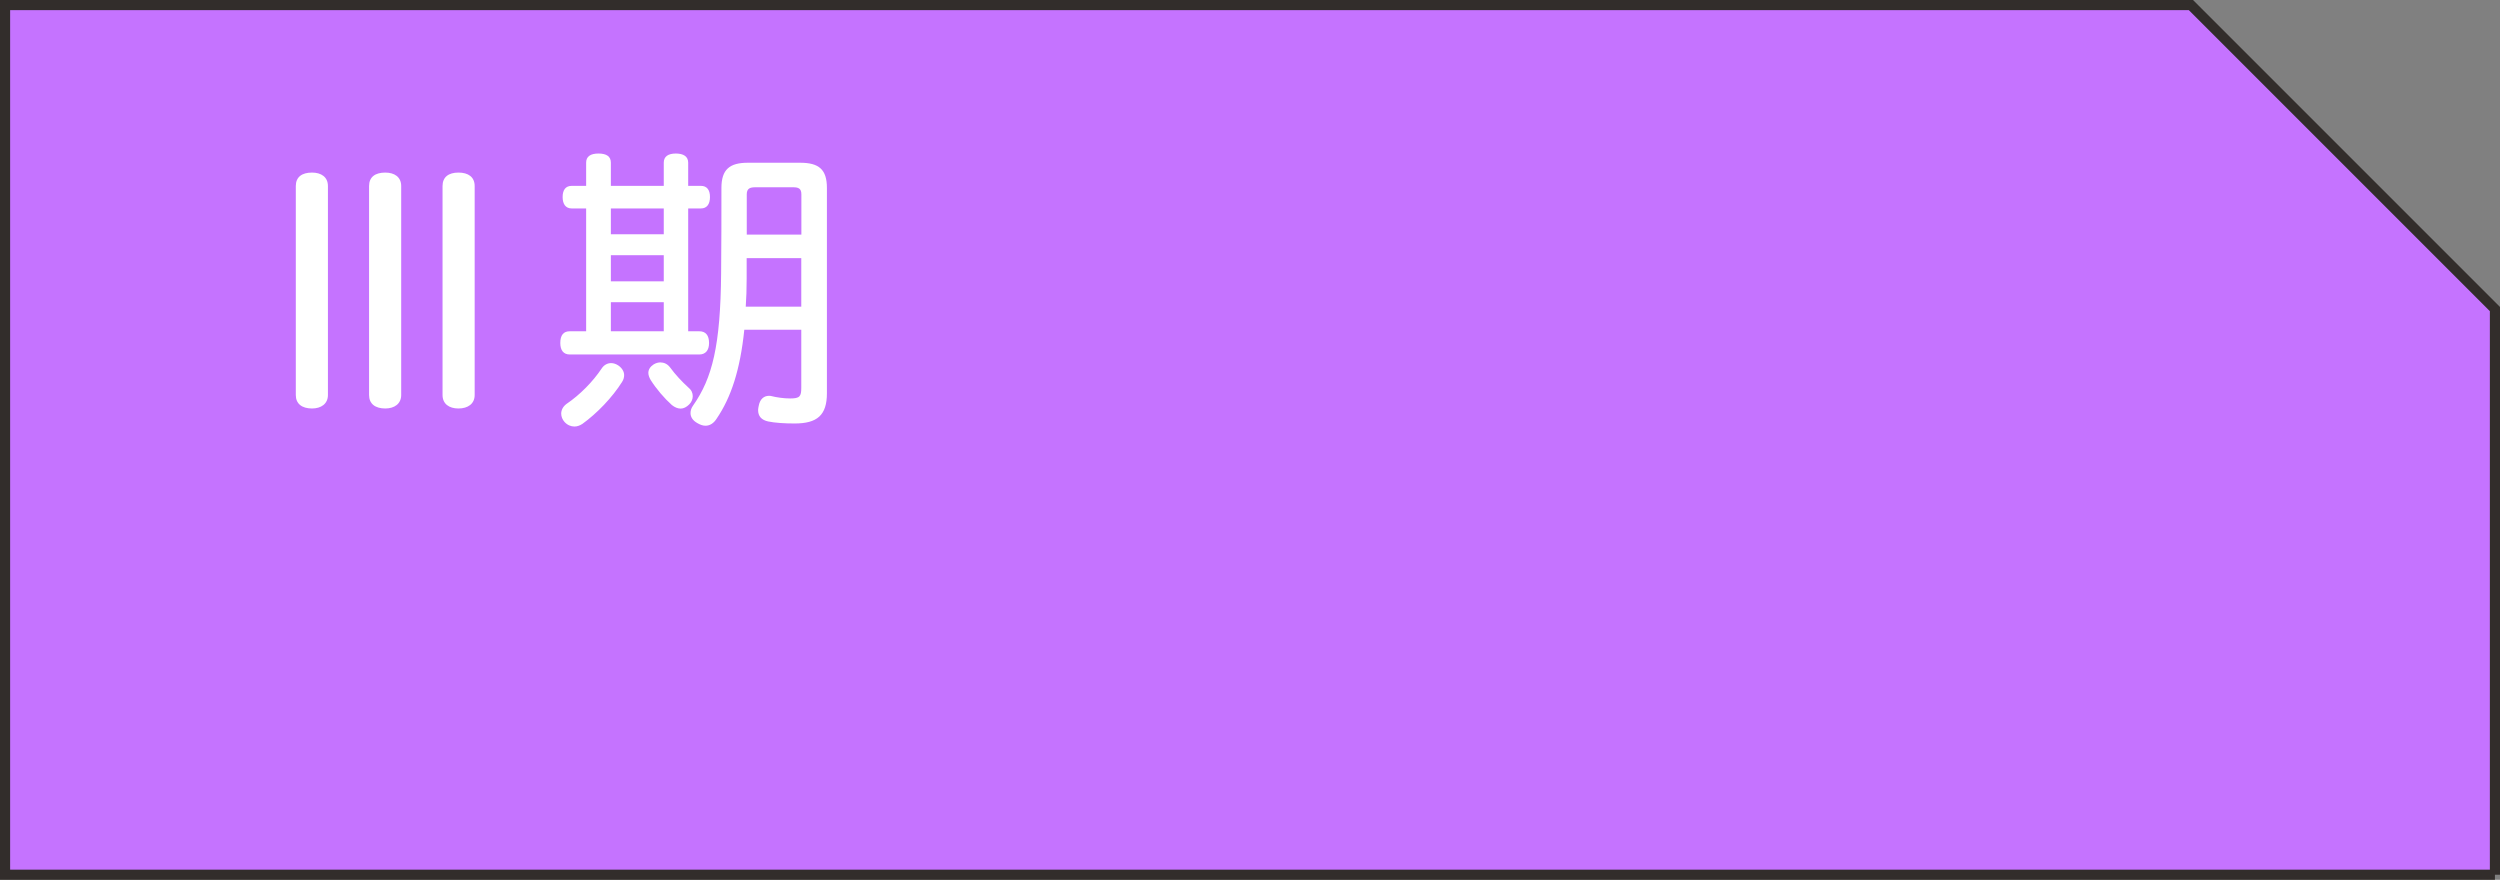
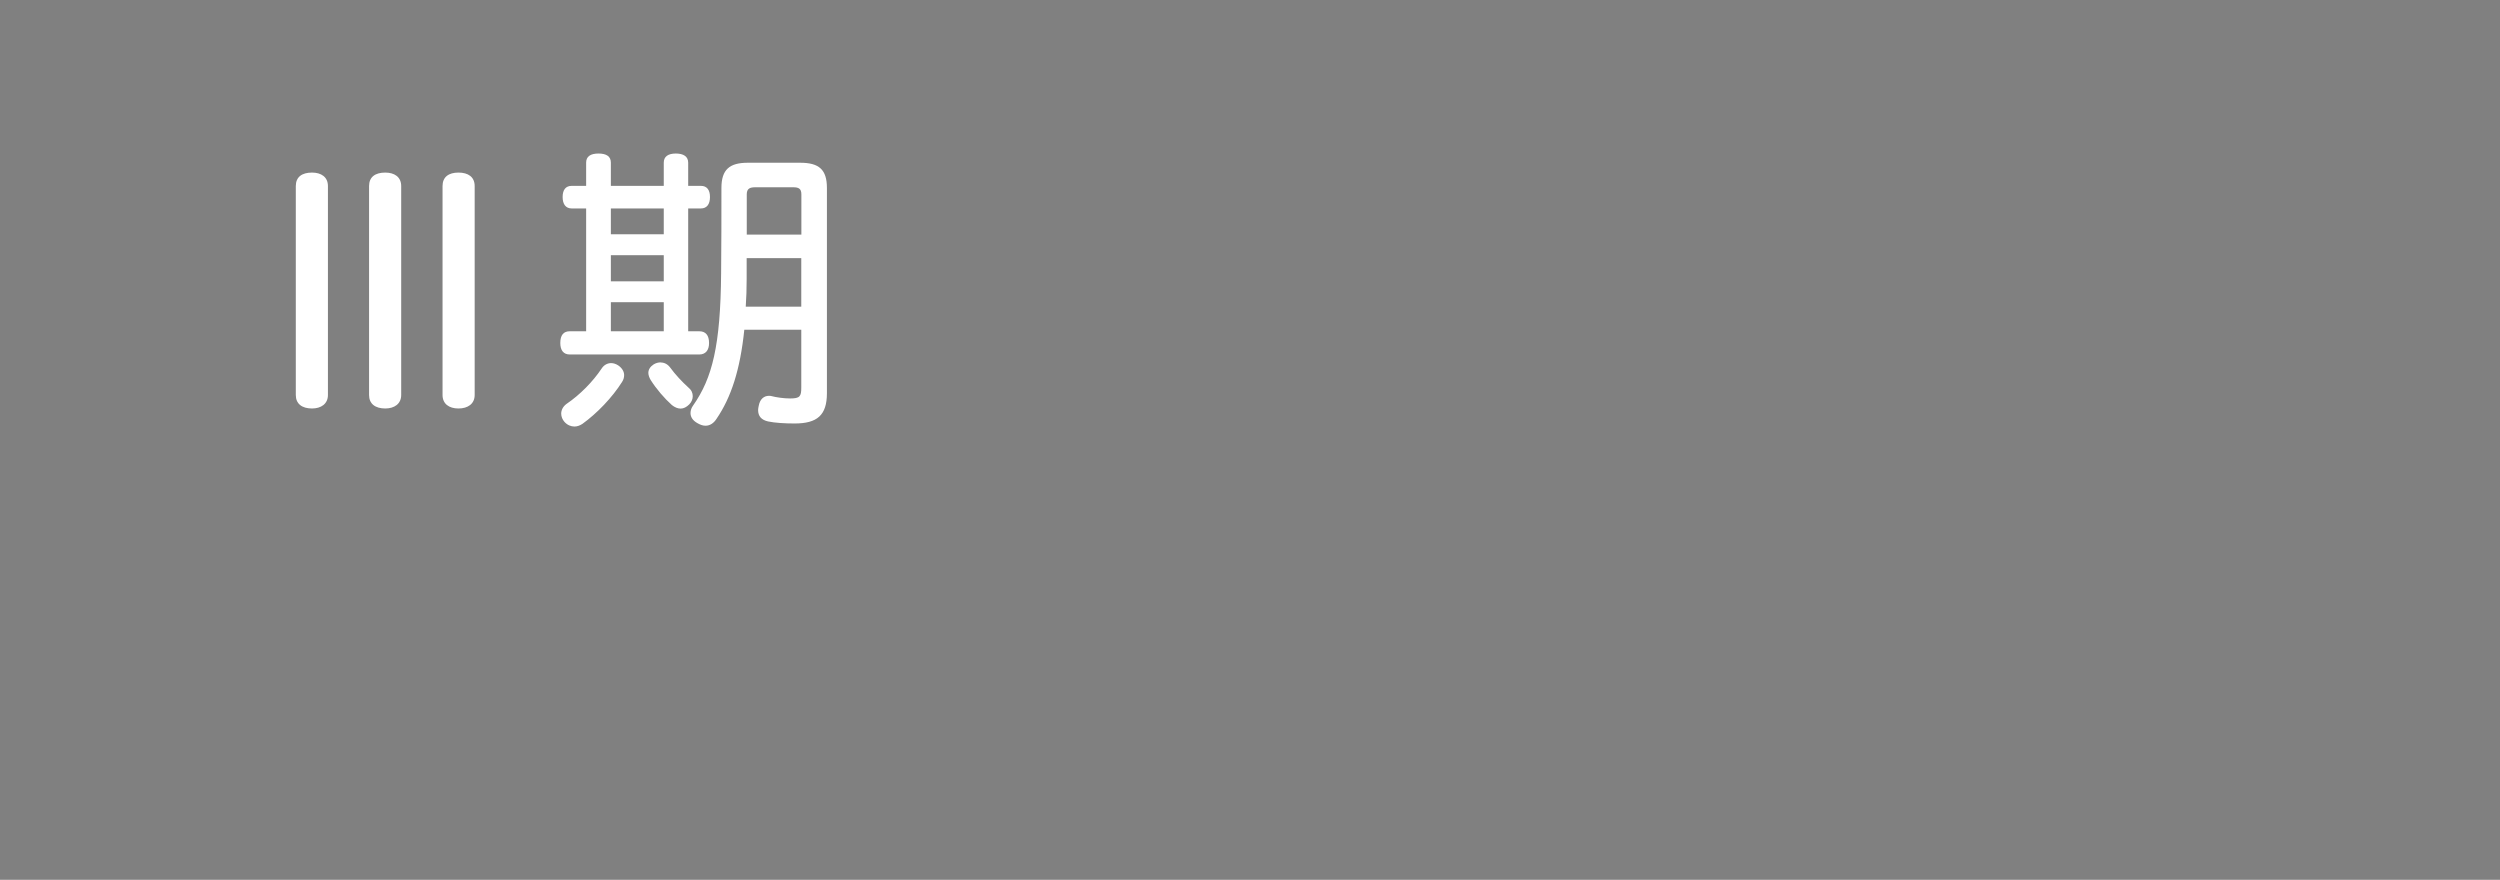
<svg xmlns="http://www.w3.org/2000/svg" id="_レイヤー_2" data-name="レイヤー 2" viewBox="0 0 246.7 86.82">
  <rect x="0" y="0" width="246.7" height="86.82" fill="#808080" stroke="none" />
  <defs>
    <style>
      .cls-1 {
        fill: #c573ff;
        stroke: #322d2b;
        stroke-miterlimit: 10;
      }

      .cls-2 {
        fill: #fff;
      }
    </style>
  </defs>
  <g id="_素材パレット" data-name="素材パレット">
-     <path class="cls-1" d="M246.2,86.32H.5V.5h215.7c11.72,11.72,18.28,18.28,30,30v55.82Z" />
    <g>
      <path class="cls-2" d="M29.19,18.36c0-.9.61-1.33,1.6-1.33.9,0,1.57.43,1.57,1.33v20.62c0,.87-.67,1.33-1.57,1.33-.99,0-1.6-.46-1.6-1.33v-20.62ZM36.42,18.36c0-.9.61-1.33,1.6-1.33.9,0,1.57.43,1.57,1.33v20.62c0,.87-.67,1.33-1.57,1.33-.99,0-1.6-.46-1.6-1.33v-20.62ZM43.67,18.36c0-.9.61-1.33,1.57-1.33s1.6.43,1.6,1.33v20.62c0,.87-.67,1.33-1.6,1.33s-1.57-.46-1.57-1.33v-20.62Z" />
      <path class="cls-2" d="M67.91,32.69h1.1c.61,0,.96.38.96,1.16,0,.72-.35,1.13-.96,1.13h-12.79c-.61,0-.93-.41-.93-1.13,0-.78.32-1.16.93-1.16h1.62v-12.12h-1.42c-.61,0-.9-.44-.9-1.13s.29-1.1.9-1.1h1.42v-2.29c0-.61.43-.9,1.22-.9s1.22.29,1.22.9v2.29h5.22v-2.29c0-.61.44-.9,1.19-.9s1.22.29,1.22.9v2.29h1.25c.61,0,.9.41.9,1.1s-.29,1.13-.9,1.13h-1.25v12.12ZM61.59,37.01c0,.23-.06.46-.2.67-.96,1.54-2.5,3.13-3.92,4.15-.26.17-.52.26-.78.26-.35,0-.7-.14-.99-.46-.2-.23-.32-.52-.32-.81,0-.35.17-.7.52-.96,1.33-.9,2.61-2.2,3.48-3.51.23-.35.58-.52.93-.52.23,0,.49.09.7.23.38.26.58.61.58.96ZM60.28,20.57v2.55h5.22v-2.55h-5.22ZM60.28,25.18v2.58h5.22v-2.58h-5.22ZM60.28,29.82v2.87h5.22v-2.87h-5.22ZM65.19,35.77c.38,0,.7.17.96.52.46.64,1.19,1.42,1.77,1.94.32.26.44.55.44.87,0,.29-.12.58-.35.81-.26.26-.55.41-.84.41s-.58-.12-.87-.35c-.75-.67-1.54-1.6-2.09-2.47-.14-.23-.23-.49-.23-.7,0-.32.17-.61.52-.84.23-.14.46-.2.7-.2ZM73.45,32.52c-.41,4-1.31,6.7-2.73,8.79-.29.46-.67.7-1.1.7-.26,0-.52-.09-.81-.26-.46-.26-.67-.61-.67-.99,0-.26.09-.52.26-.75,1.89-2.7,2.7-5.89,2.76-13.05.03-2.78.03-5.8.03-8.41,0-1.83.81-2.49,2.61-2.49h5.16c1.86,0,2.64.67,2.64,2.49v20.25c0,2.18-.96,2.99-3.19,2.99-.99,0-1.94-.06-2.61-.2-.67-.15-.99-.52-.99-1.13,0-.12.03-.26.06-.41.12-.67.52-.99,1.01-.99.09,0,.17,0,.26.03.46.12,1.19.23,1.83.23.96,0,1.1-.2,1.1-1.07v-5.71h-5.63ZM73.68,25.47v2.06c0,.96-.03,1.89-.09,2.73h5.48v-4.79h-5.4ZM79.08,23.15v-3.97c0-.58-.29-.7-.81-.7h-3.74c-.52,0-.84.12-.84.7v3.97h5.4Z" />
    </g>
  </g>
</svg>